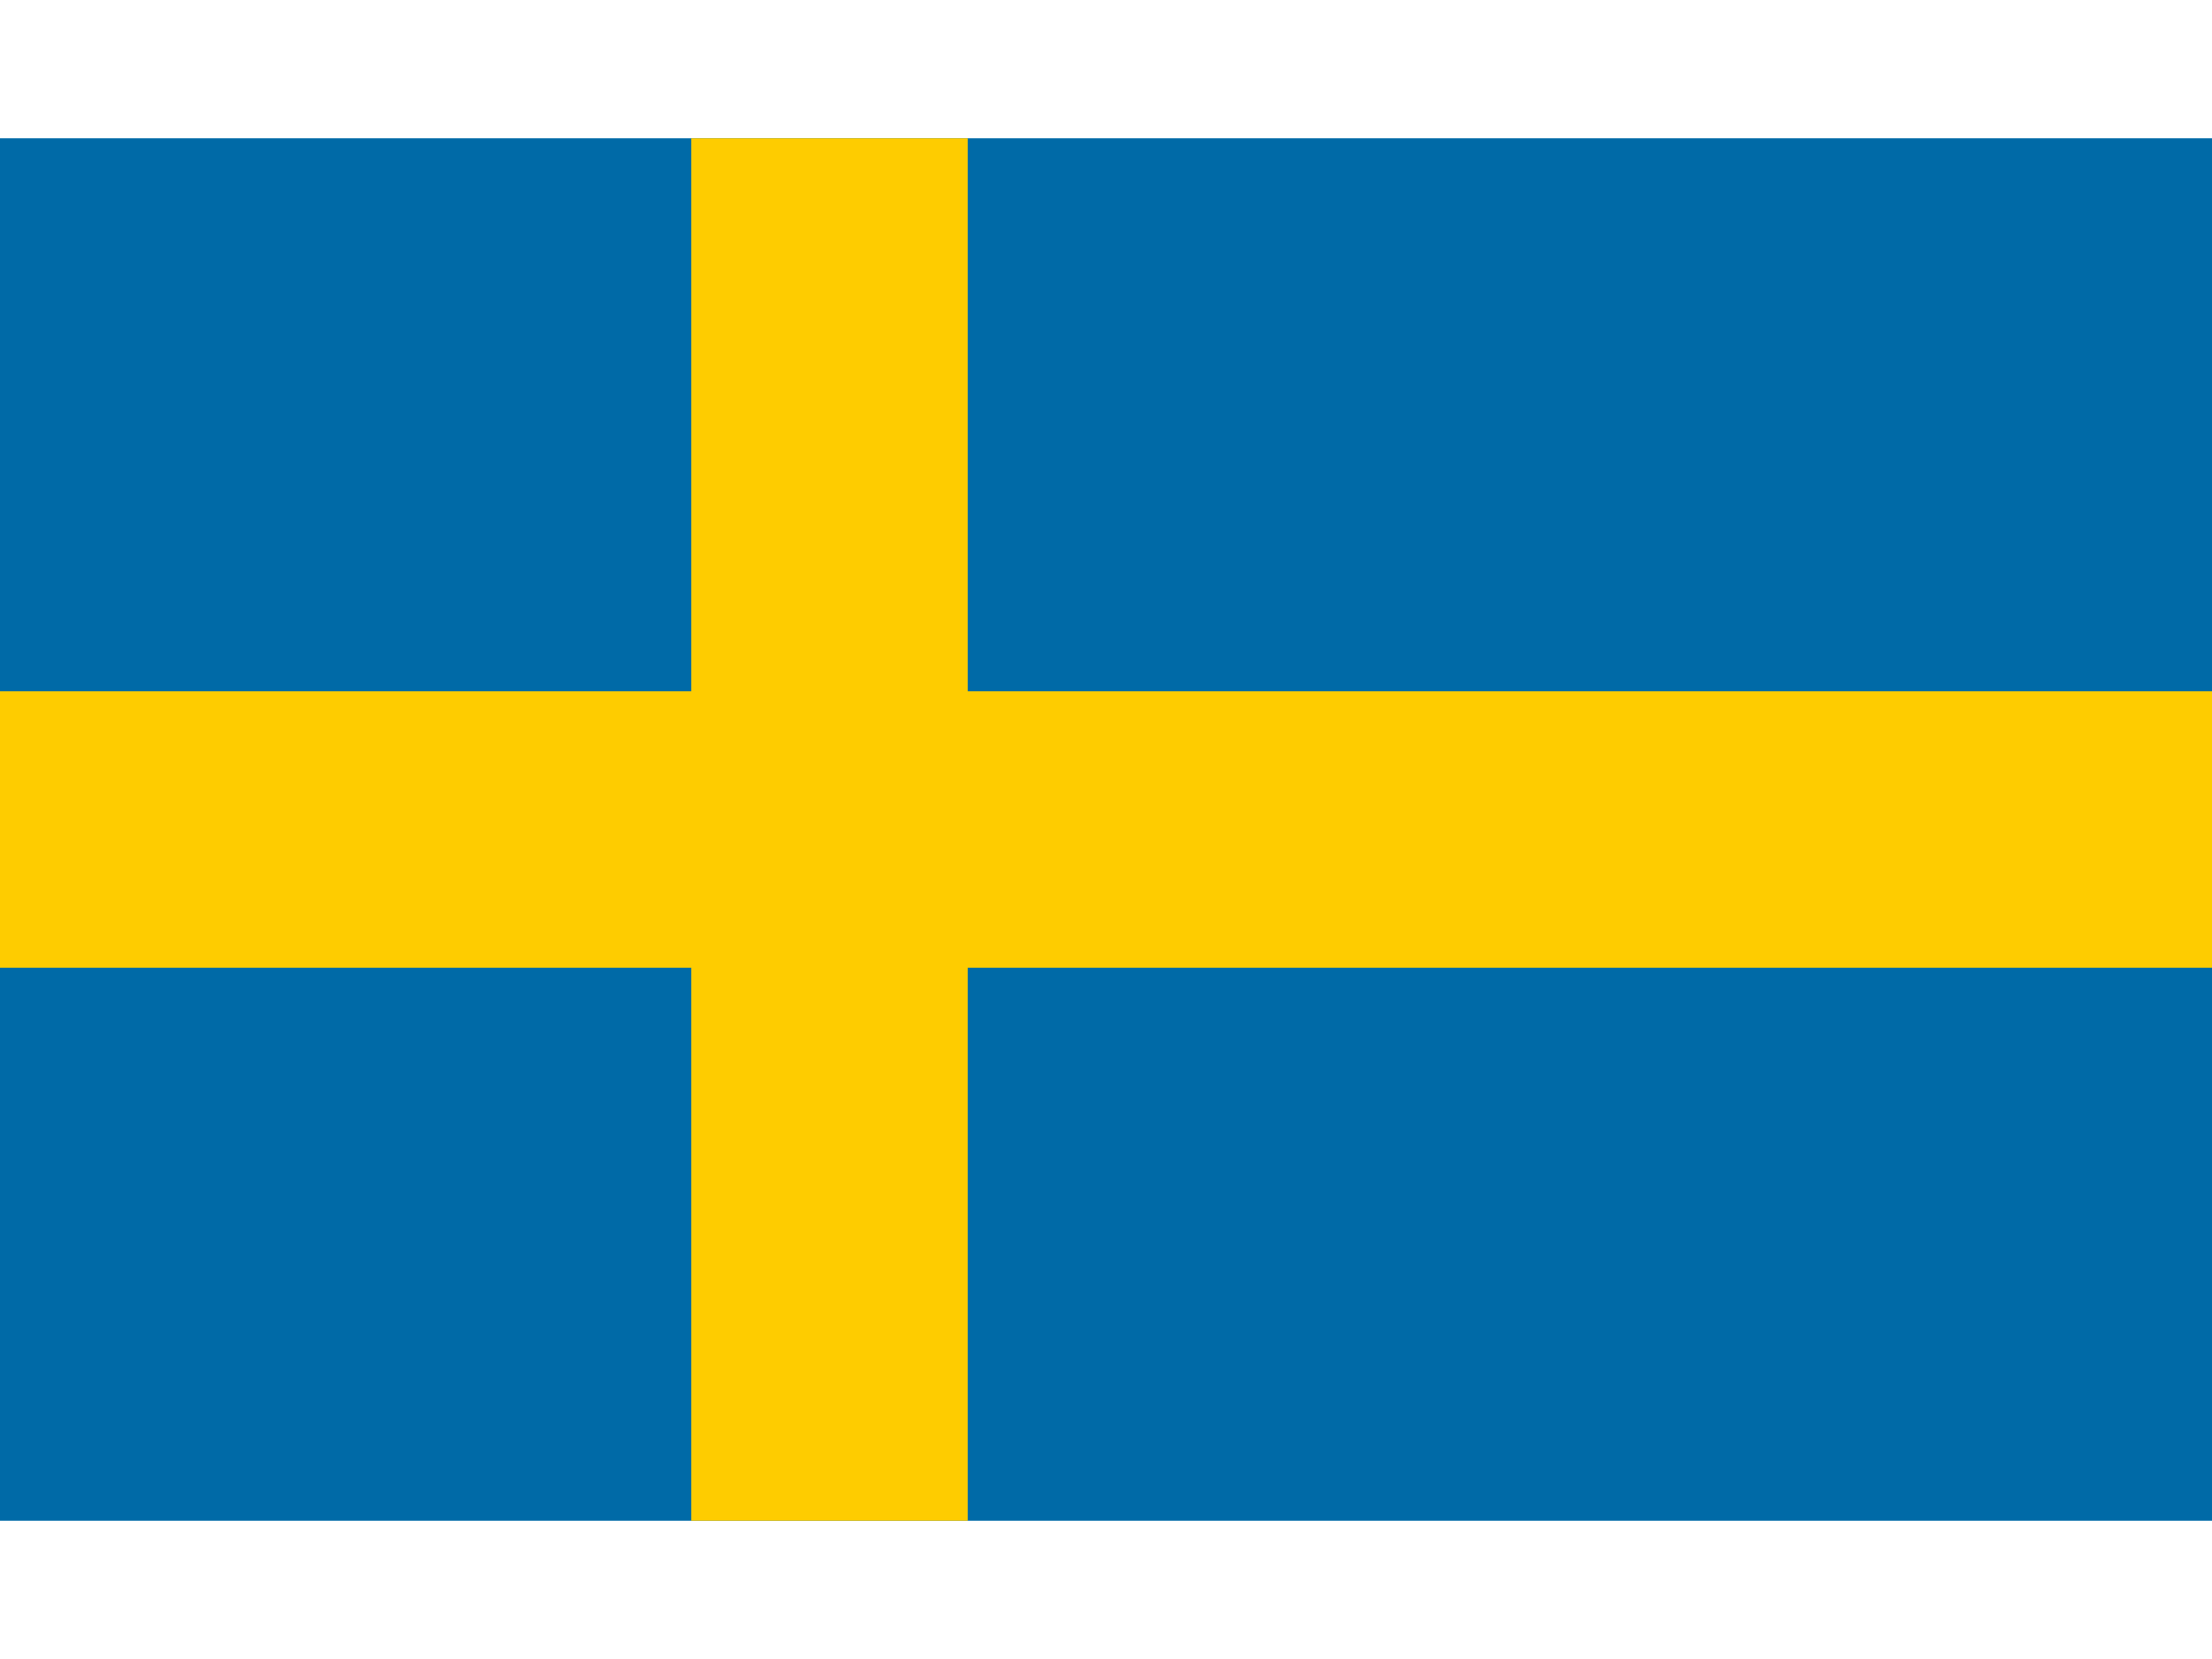
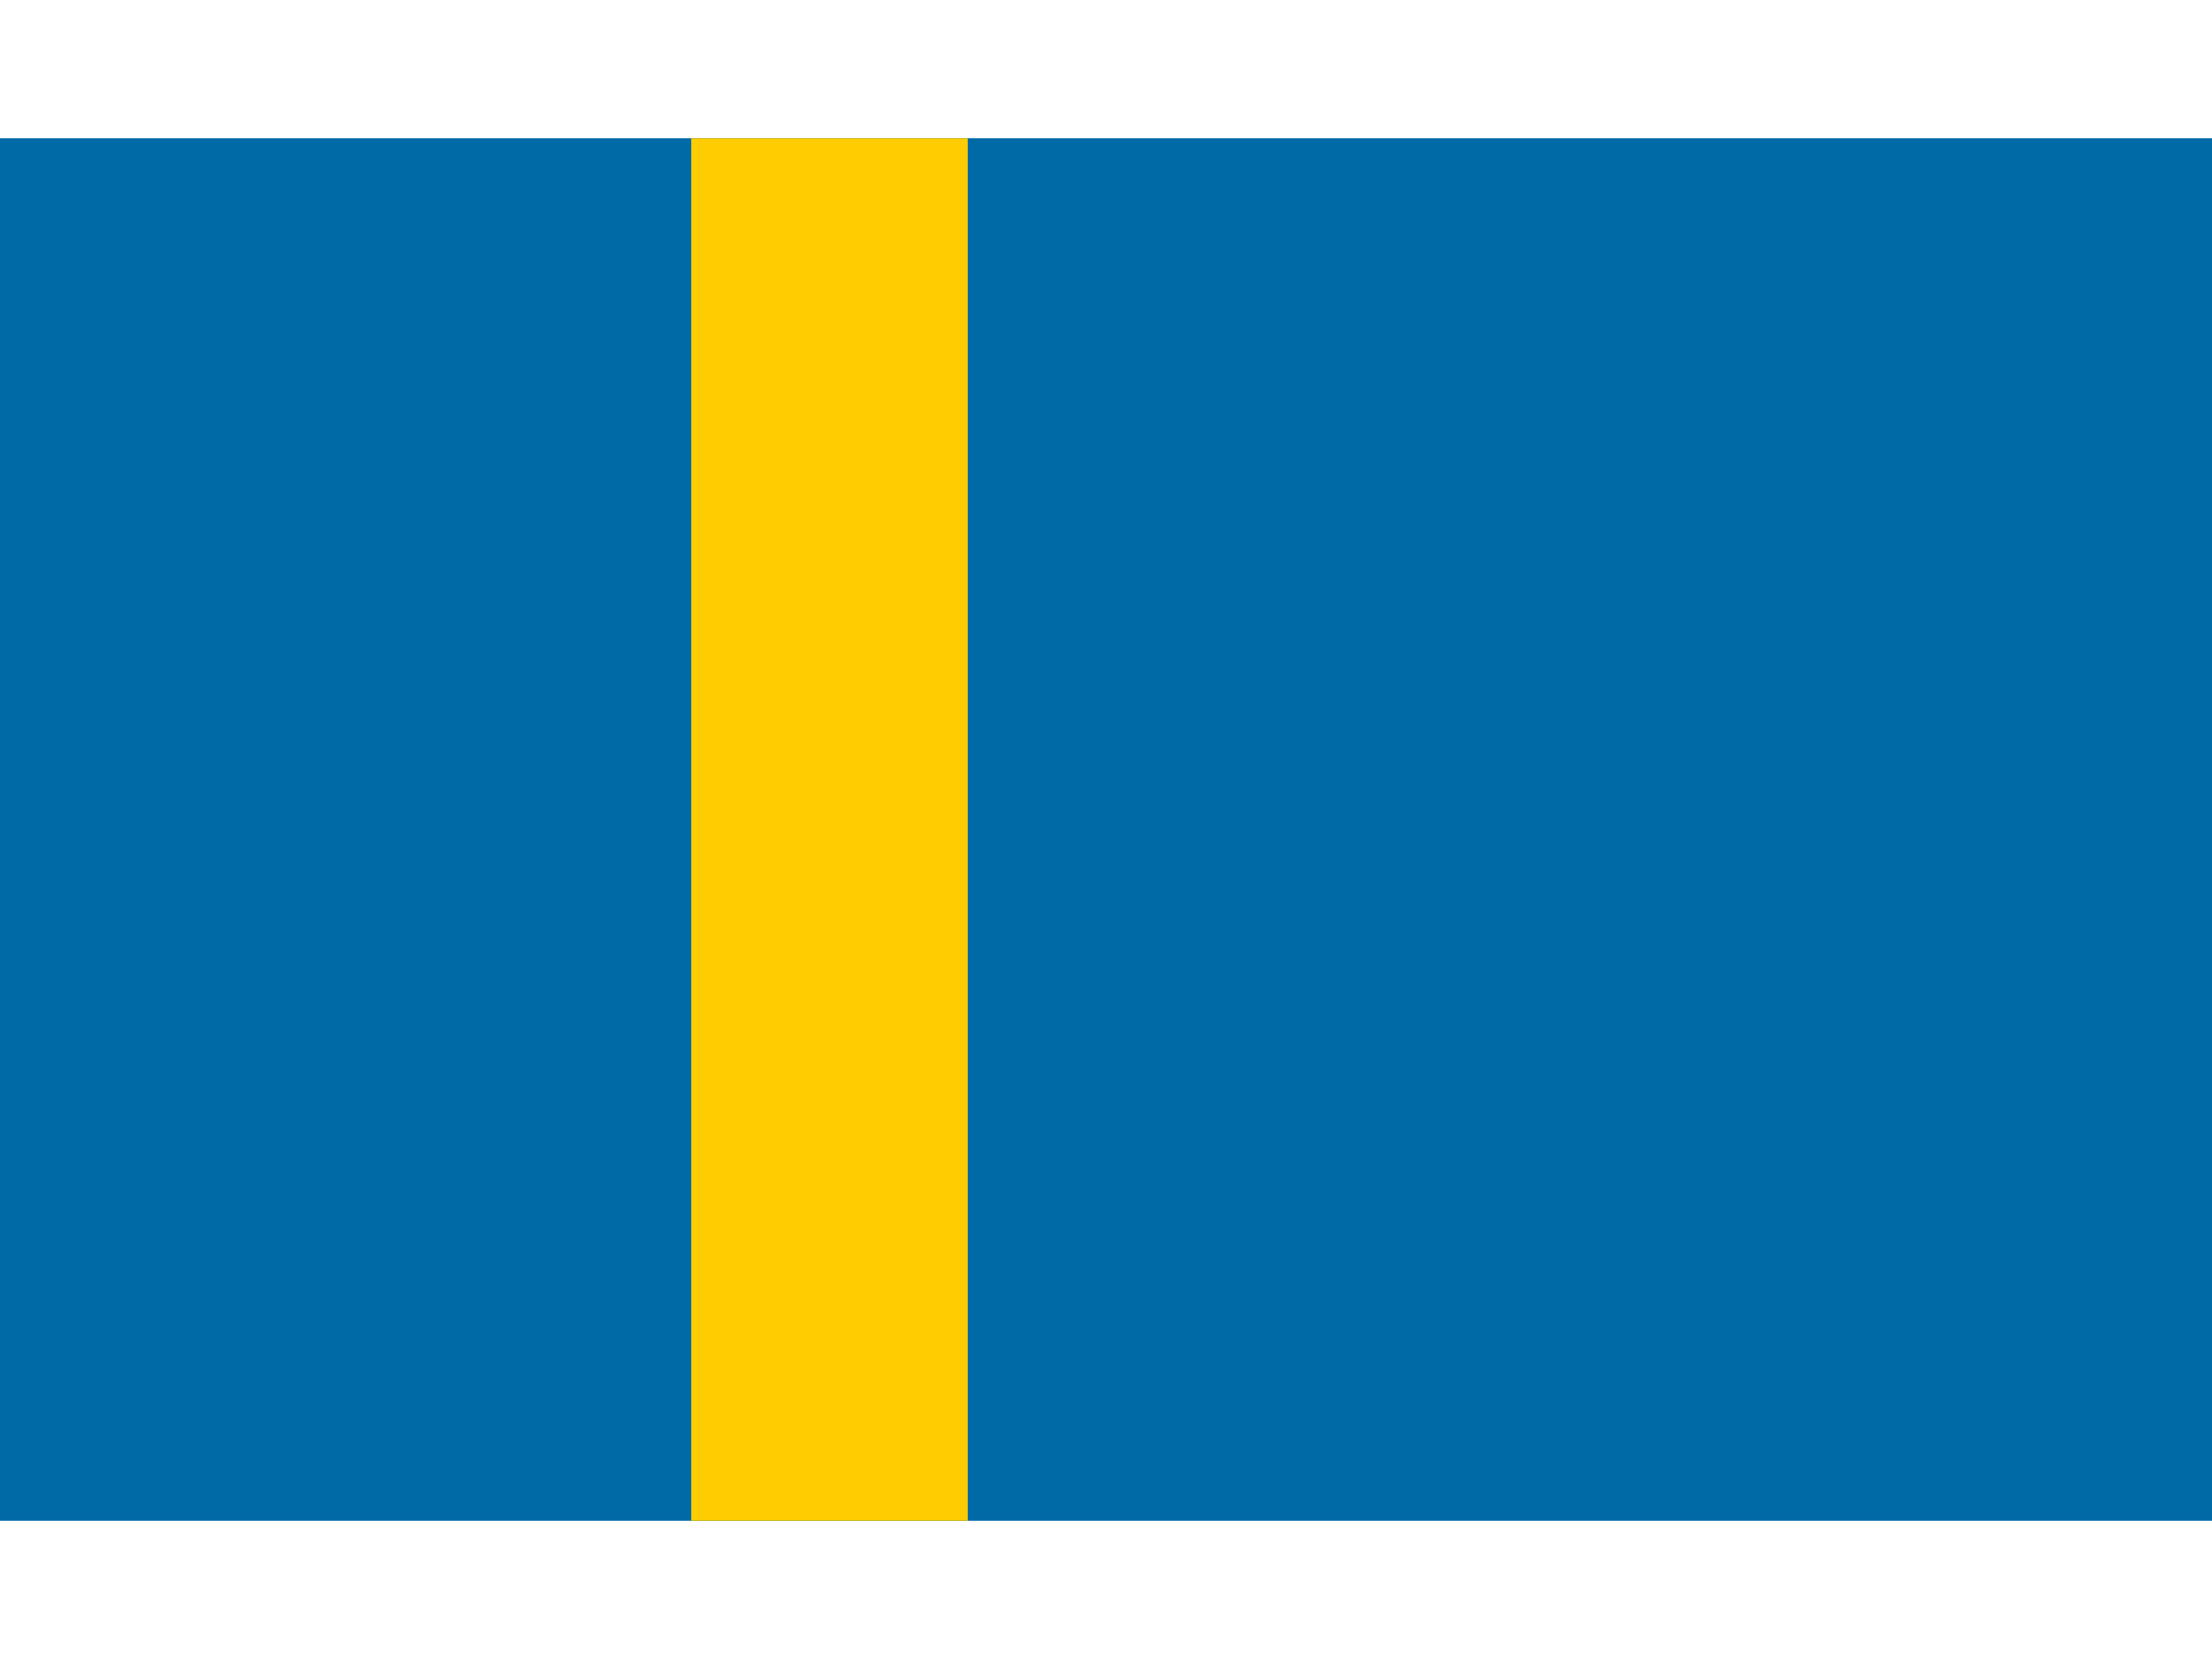
<svg xmlns="http://www.w3.org/2000/svg" id="f97c0a89-7632-4b34-9a4e-928b4082c557" data-name="fbe4f6aa-1cda-47c3-867d-43c1bddb2f77" viewBox="0 0 64 48">
  <defs>
    <style>.b15825ba-92d1-4d1c-a973-c5e8e26d5ee7{fill:#006aa7;}.a2ead40e-5c9e-4181-94c4-0daef823152d{fill:#fecc00;}</style>
  </defs>
  <path class="b15825ba-92d1-4d1c-a973-c5e8e26d5ee7" d="M0,4H64V44H0Z" />
  <path class="a2ead40e-5c9e-4181-94c4-0daef823152d" d="M20,4h8V44H20Z" />
-   <path class="a2ead40e-5c9e-4181-94c4-0daef823152d" d="M0,20H64v8H0Z" />
</svg>